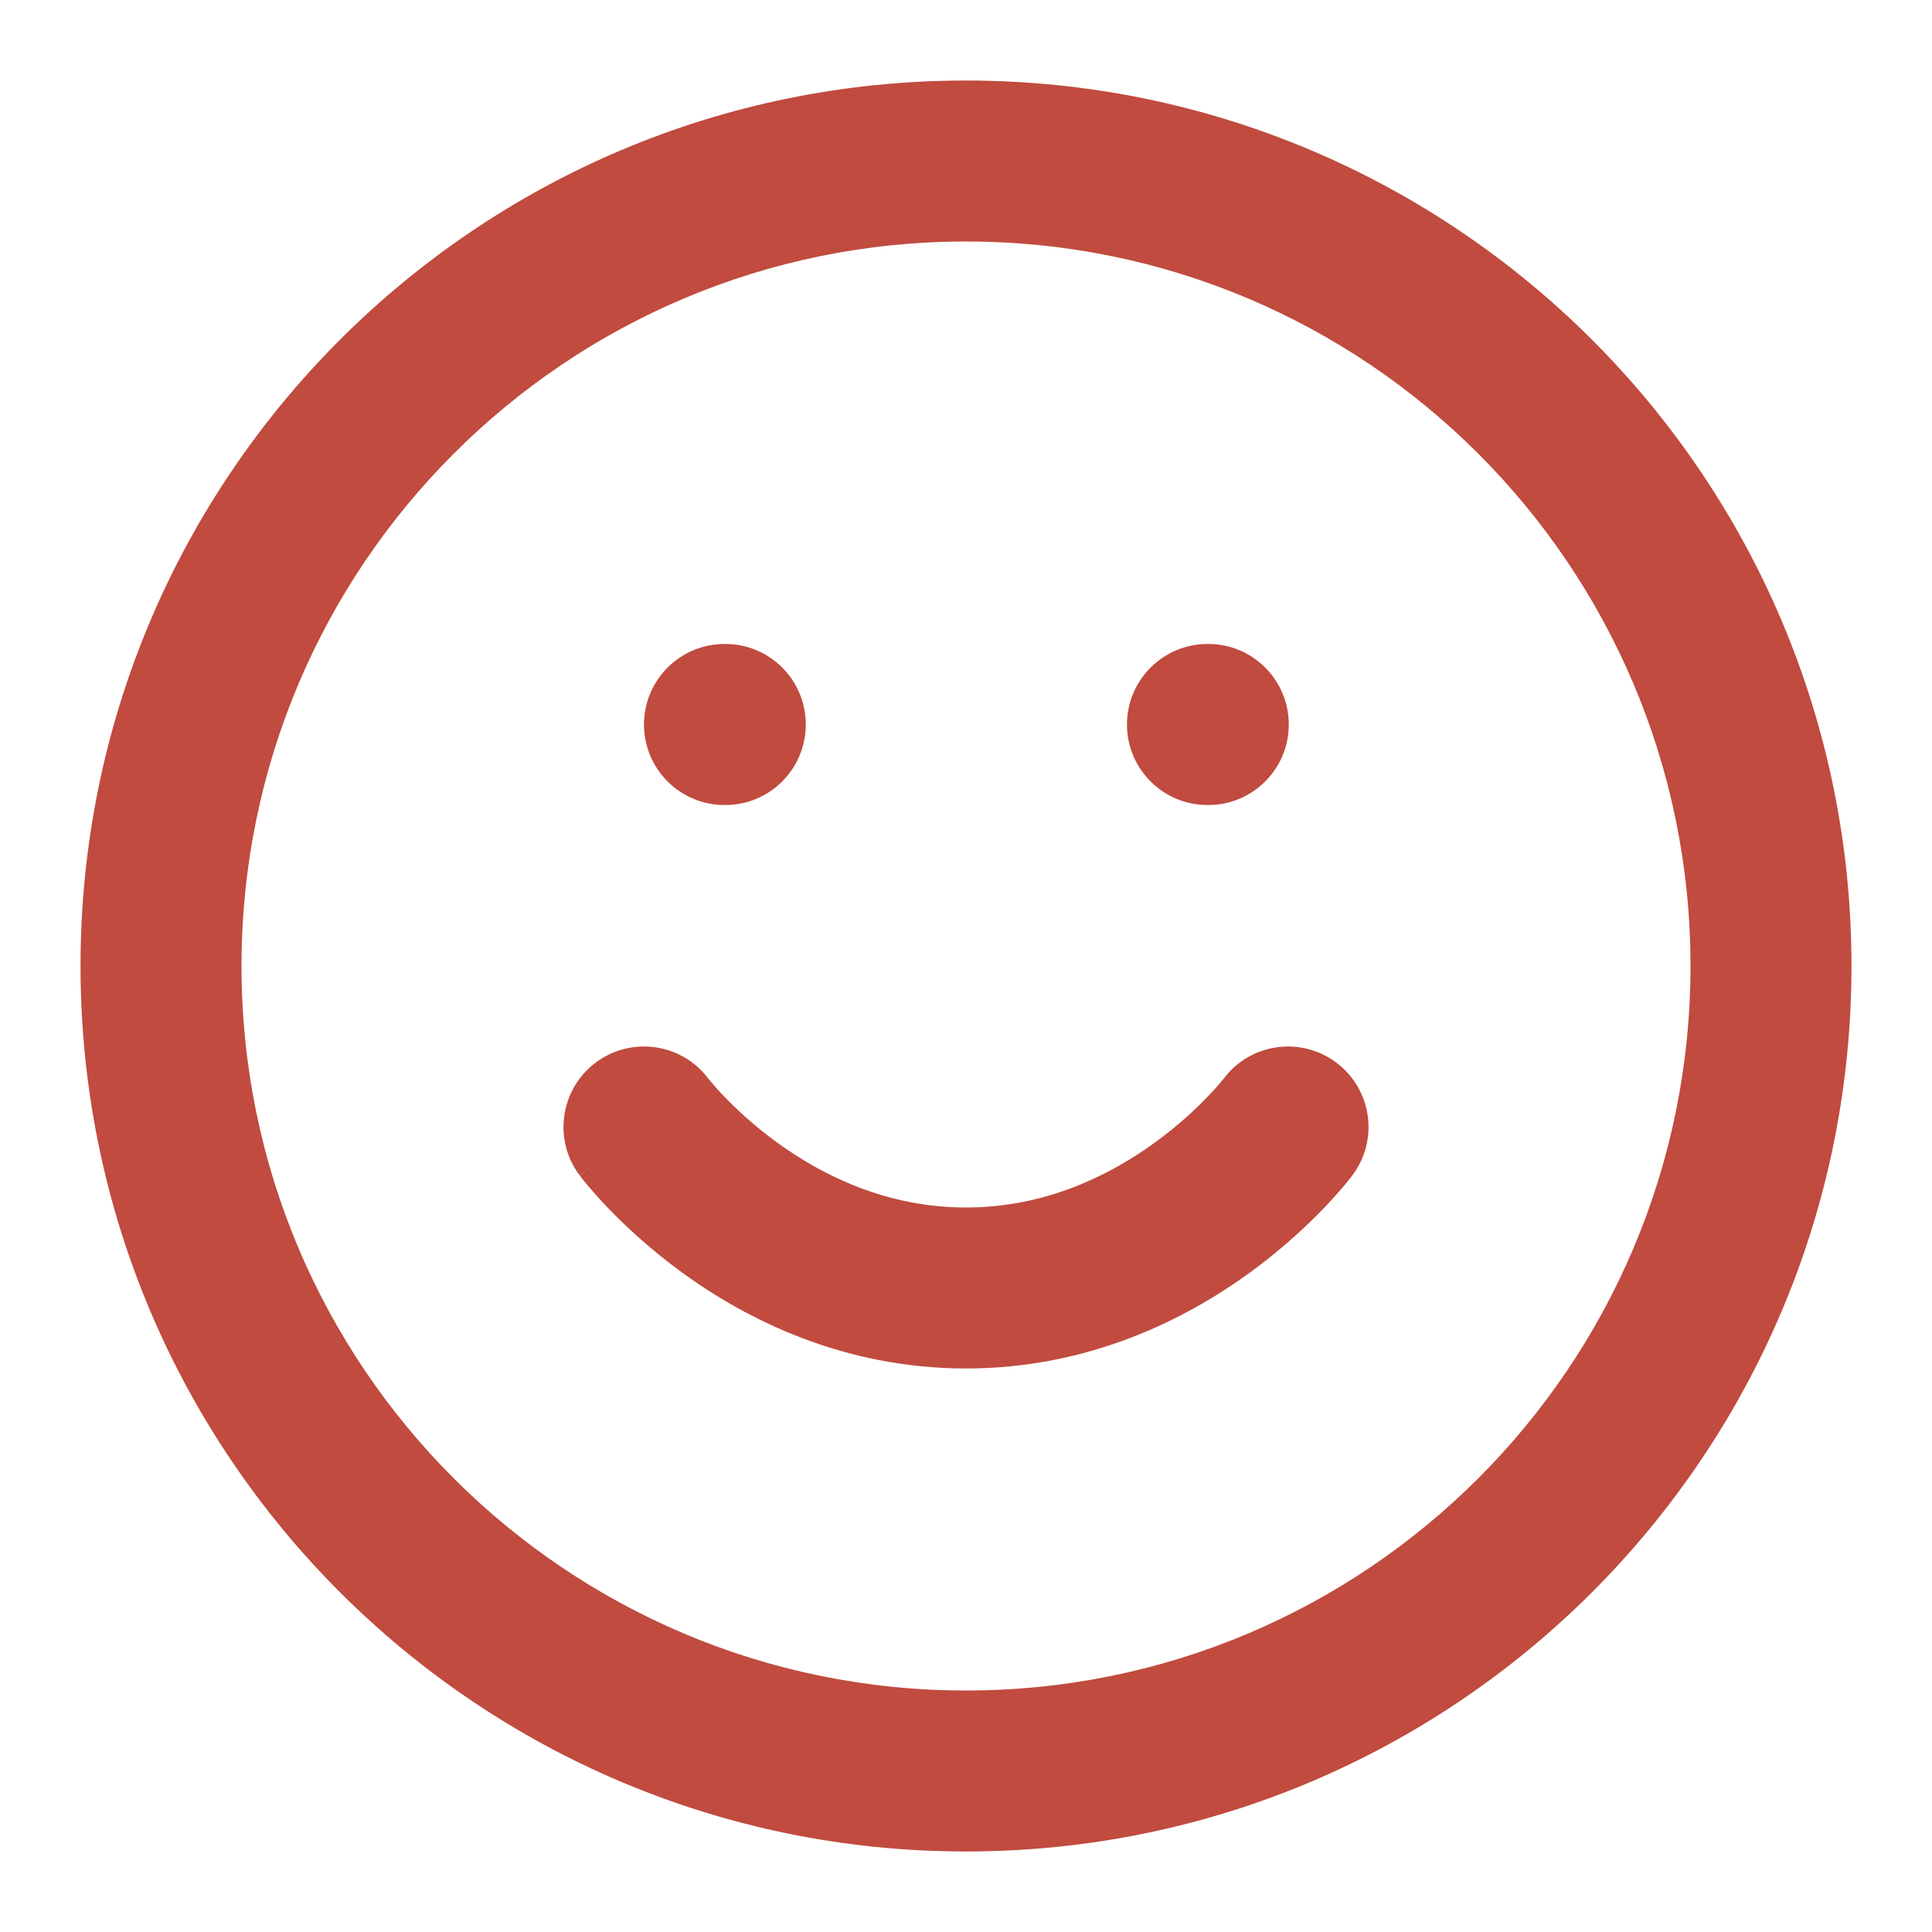
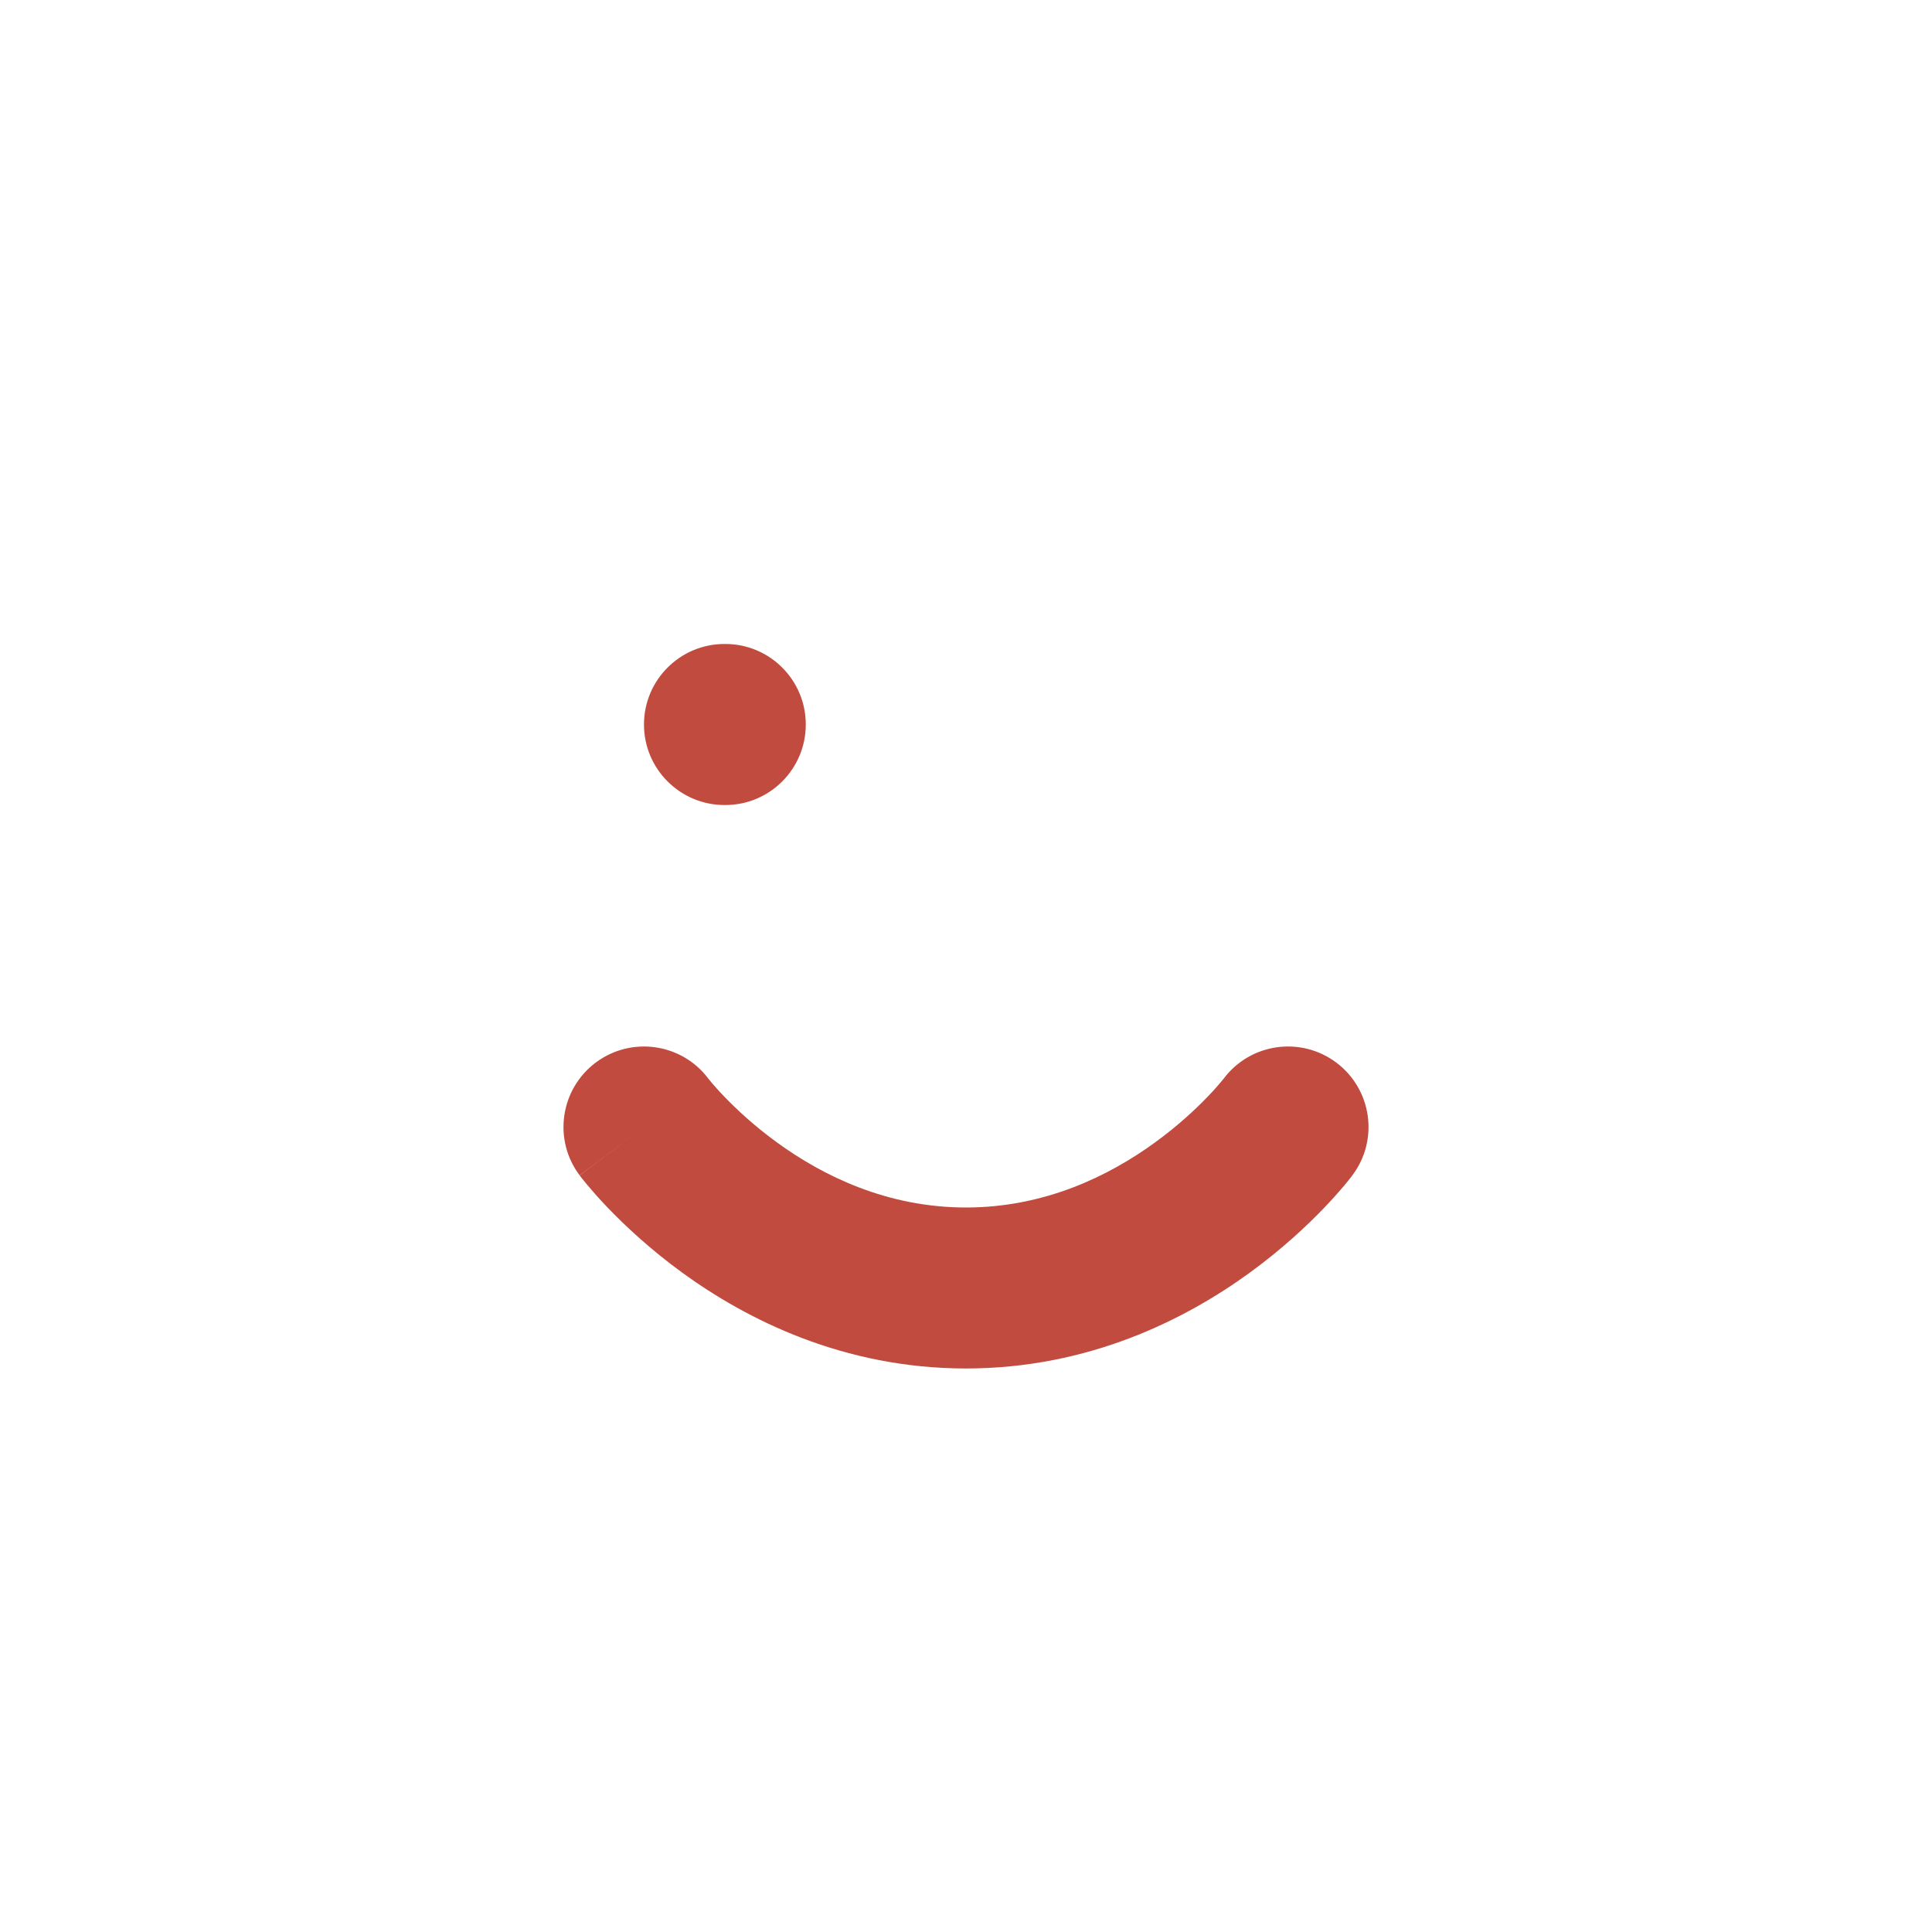
<svg xmlns="http://www.w3.org/2000/svg" width="28" height="28" viewBox="0 0 28 28" fill="none">
  <path d="M8.633 15.4C9.147 15.015 9.876 15.117 10.263 15.629L10.268 15.635C10.275 15.644 10.289 15.661 10.308 15.684C10.347 15.73 10.409 15.802 10.495 15.891C10.667 16.07 10.925 16.313 11.259 16.556C11.932 17.046 12.863 17.5 14 17.5C15.137 17.5 16.068 17.046 16.741 16.556C17.075 16.313 17.334 16.07 17.505 15.891C17.591 15.802 17.654 15.73 17.692 15.684C17.712 15.661 17.725 15.644 17.732 15.635L17.737 15.629C18.125 15.117 18.853 15.015 19.367 15.4C19.882 15.787 19.987 16.518 19.6 17.033L18.667 16.333C19.6 17.033 19.6 17.033 19.6 17.033L19.599 17.035L19.598 17.037L19.594 17.041L19.586 17.052L19.561 17.084C19.541 17.109 19.514 17.143 19.48 17.184C19.411 17.265 19.314 17.376 19.19 17.505C18.943 17.763 18.581 18.103 18.113 18.444C17.182 19.121 15.78 19.833 14 19.833C12.22 19.833 10.818 19.121 9.887 18.444C9.419 18.103 9.058 17.763 8.81 17.505C8.686 17.376 8.589 17.265 8.521 17.184C8.486 17.143 8.459 17.109 8.439 17.084L8.414 17.052L8.406 17.041L8.403 17.037L8.401 17.035C8.401 17.035 8.4 17.033 9.333 16.333L8.4 17.033C8.013 16.518 8.118 15.787 8.633 15.4Z" fill="#C04B3E" />
  <path d="M9.333 10.5C9.333 9.856 9.856 9.333 10.5 9.333H10.512C11.156 9.333 11.678 9.856 11.678 10.5C11.678 11.144 11.156 11.667 10.512 11.667H10.5C9.856 11.667 9.333 11.144 9.333 10.5Z" fill="#C04B3E" />
-   <path d="M17.5 9.333C16.856 9.333 16.333 9.856 16.333 10.5C16.333 11.144 16.856 11.667 17.5 11.667H17.512C18.156 11.667 18.678 11.144 18.678 10.5C18.678 9.856 18.156 9.333 17.512 9.333H17.5Z" fill="#C04B3E" />
-   <path fill-rule="evenodd" clip-rule="evenodd" d="M14 1.167C6.912 1.167 1.167 6.912 1.167 14C1.167 21.088 6.912 26.833 14 26.833C21.088 26.833 26.833 21.088 26.833 14C26.833 6.912 21.088 1.167 14 1.167ZM3.5 14C3.5 8.201 8.201 3.5 14 3.5C19.799 3.5 24.5 8.201 24.5 14C24.5 19.799 19.799 24.5 14 24.5C8.201 24.5 3.5 19.799 3.5 14Z" fill="#C04B3E" />
</svg>